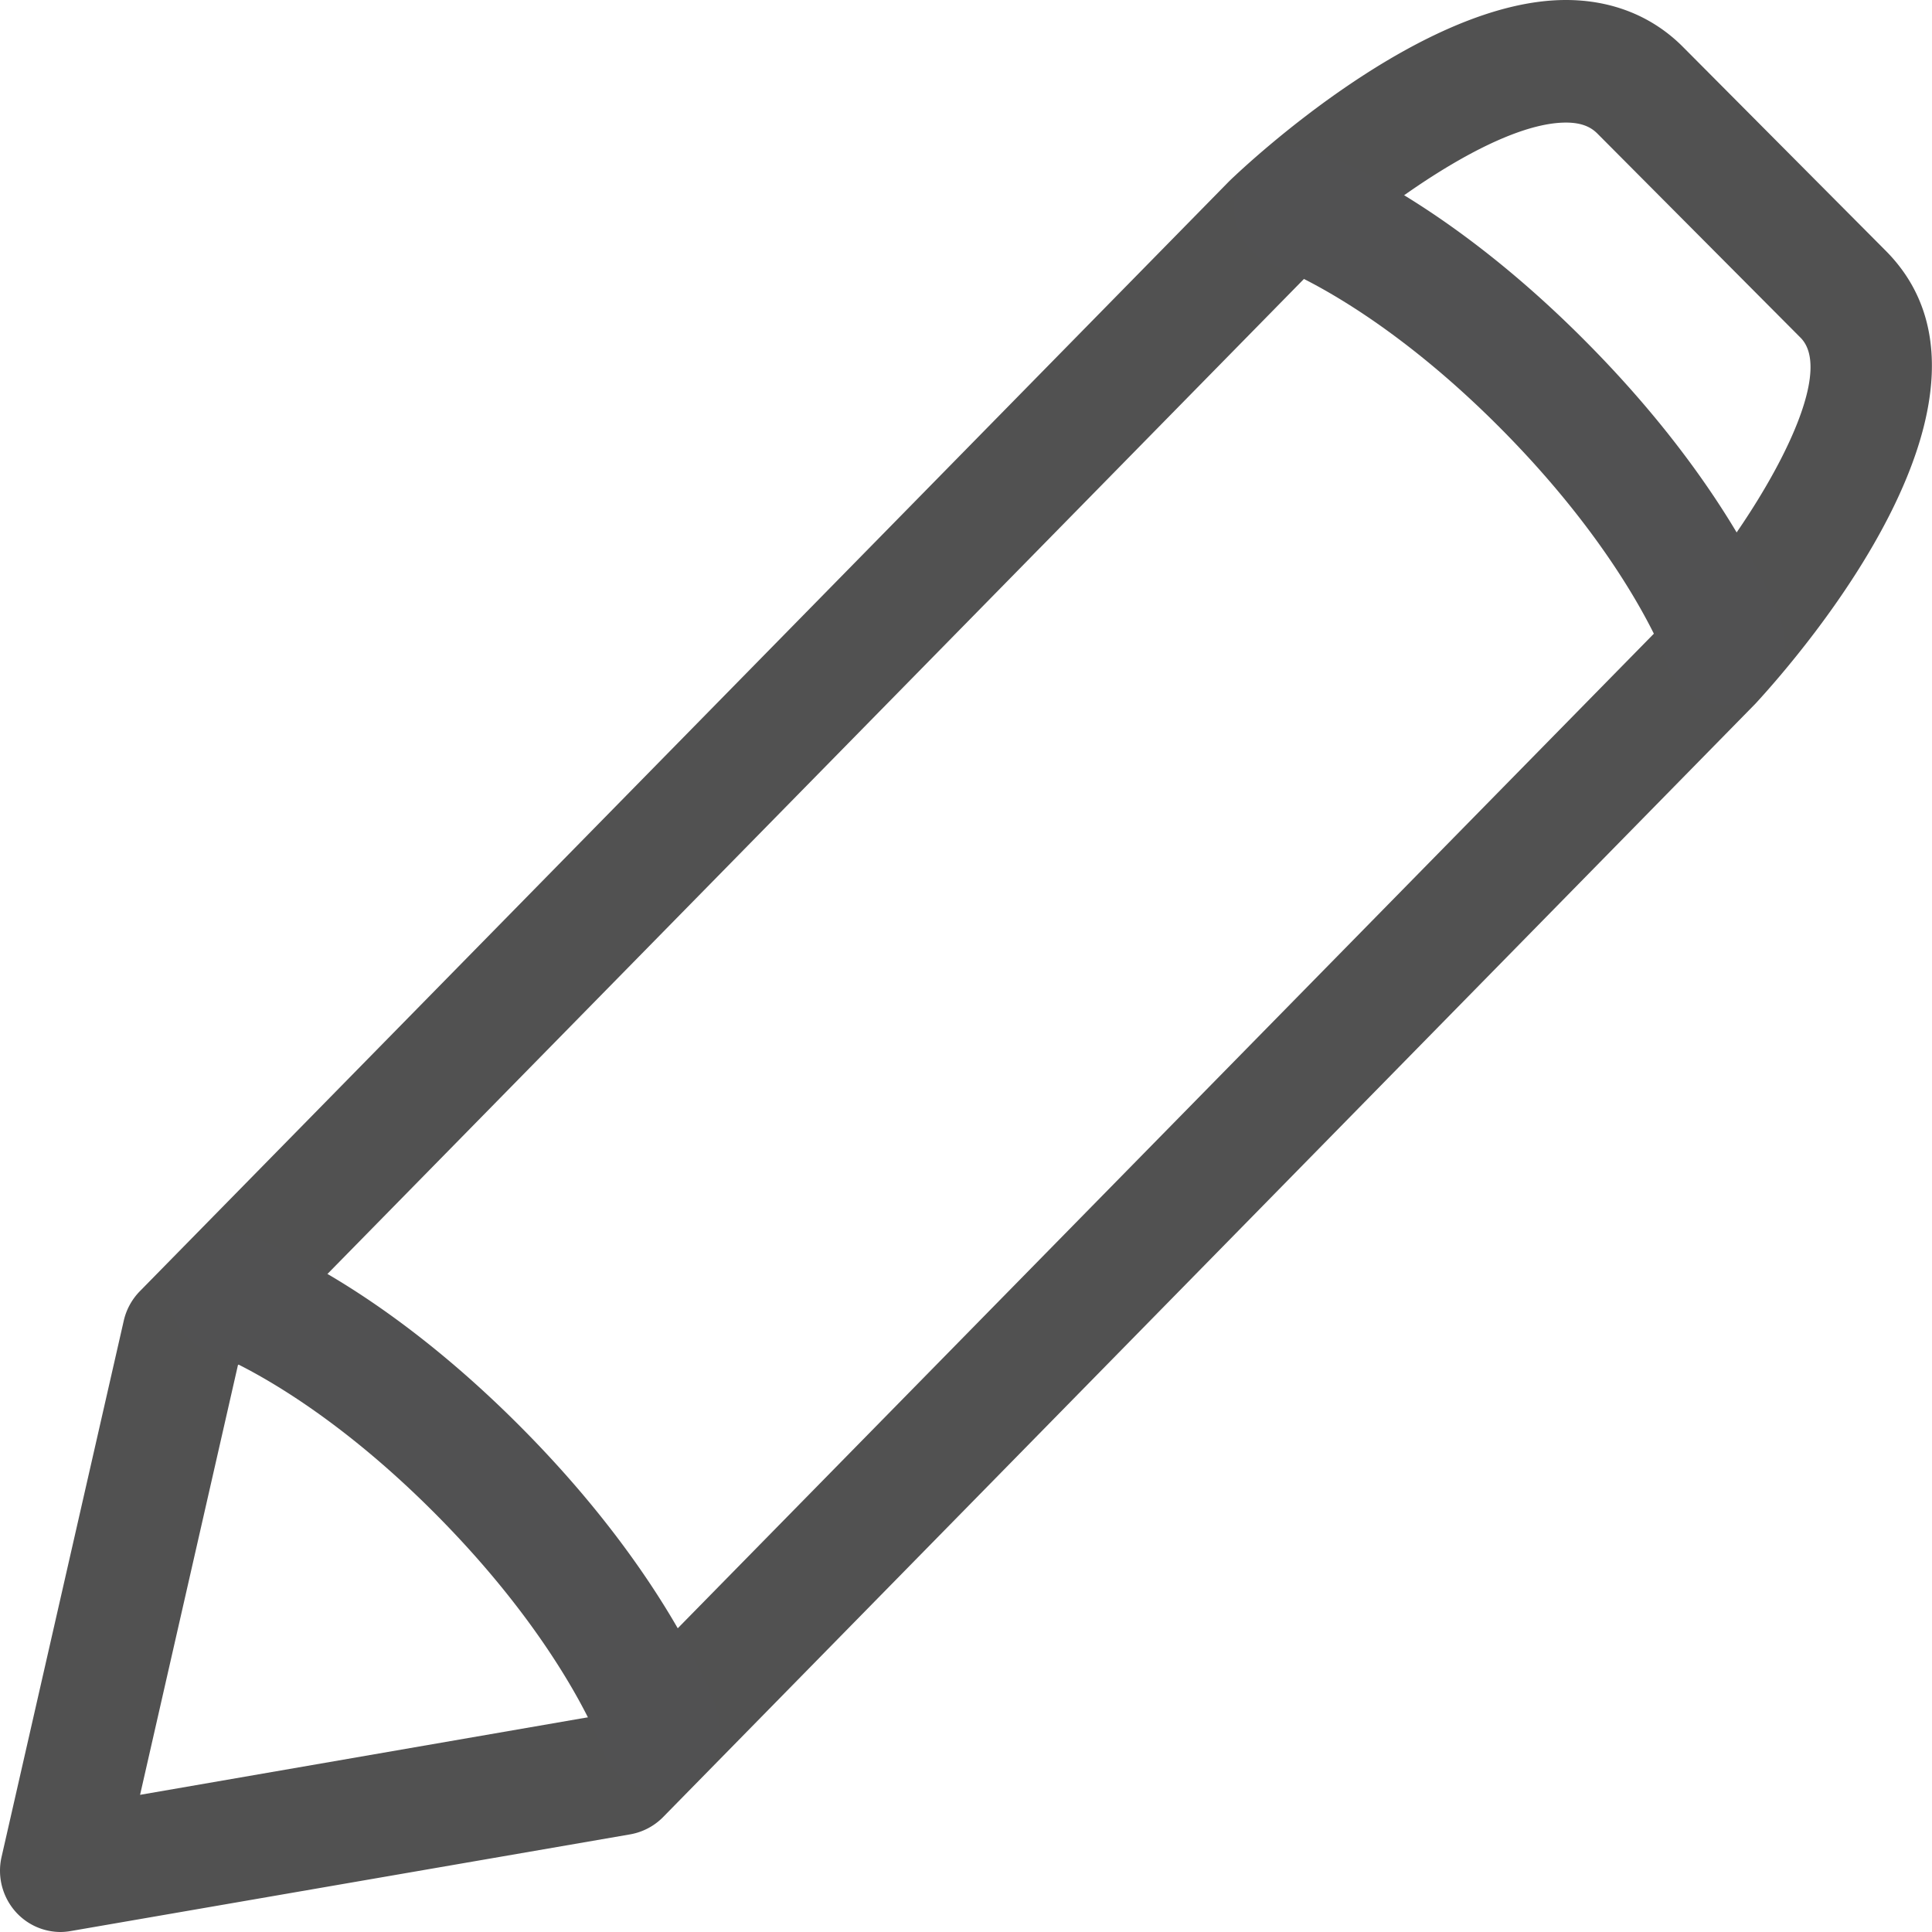
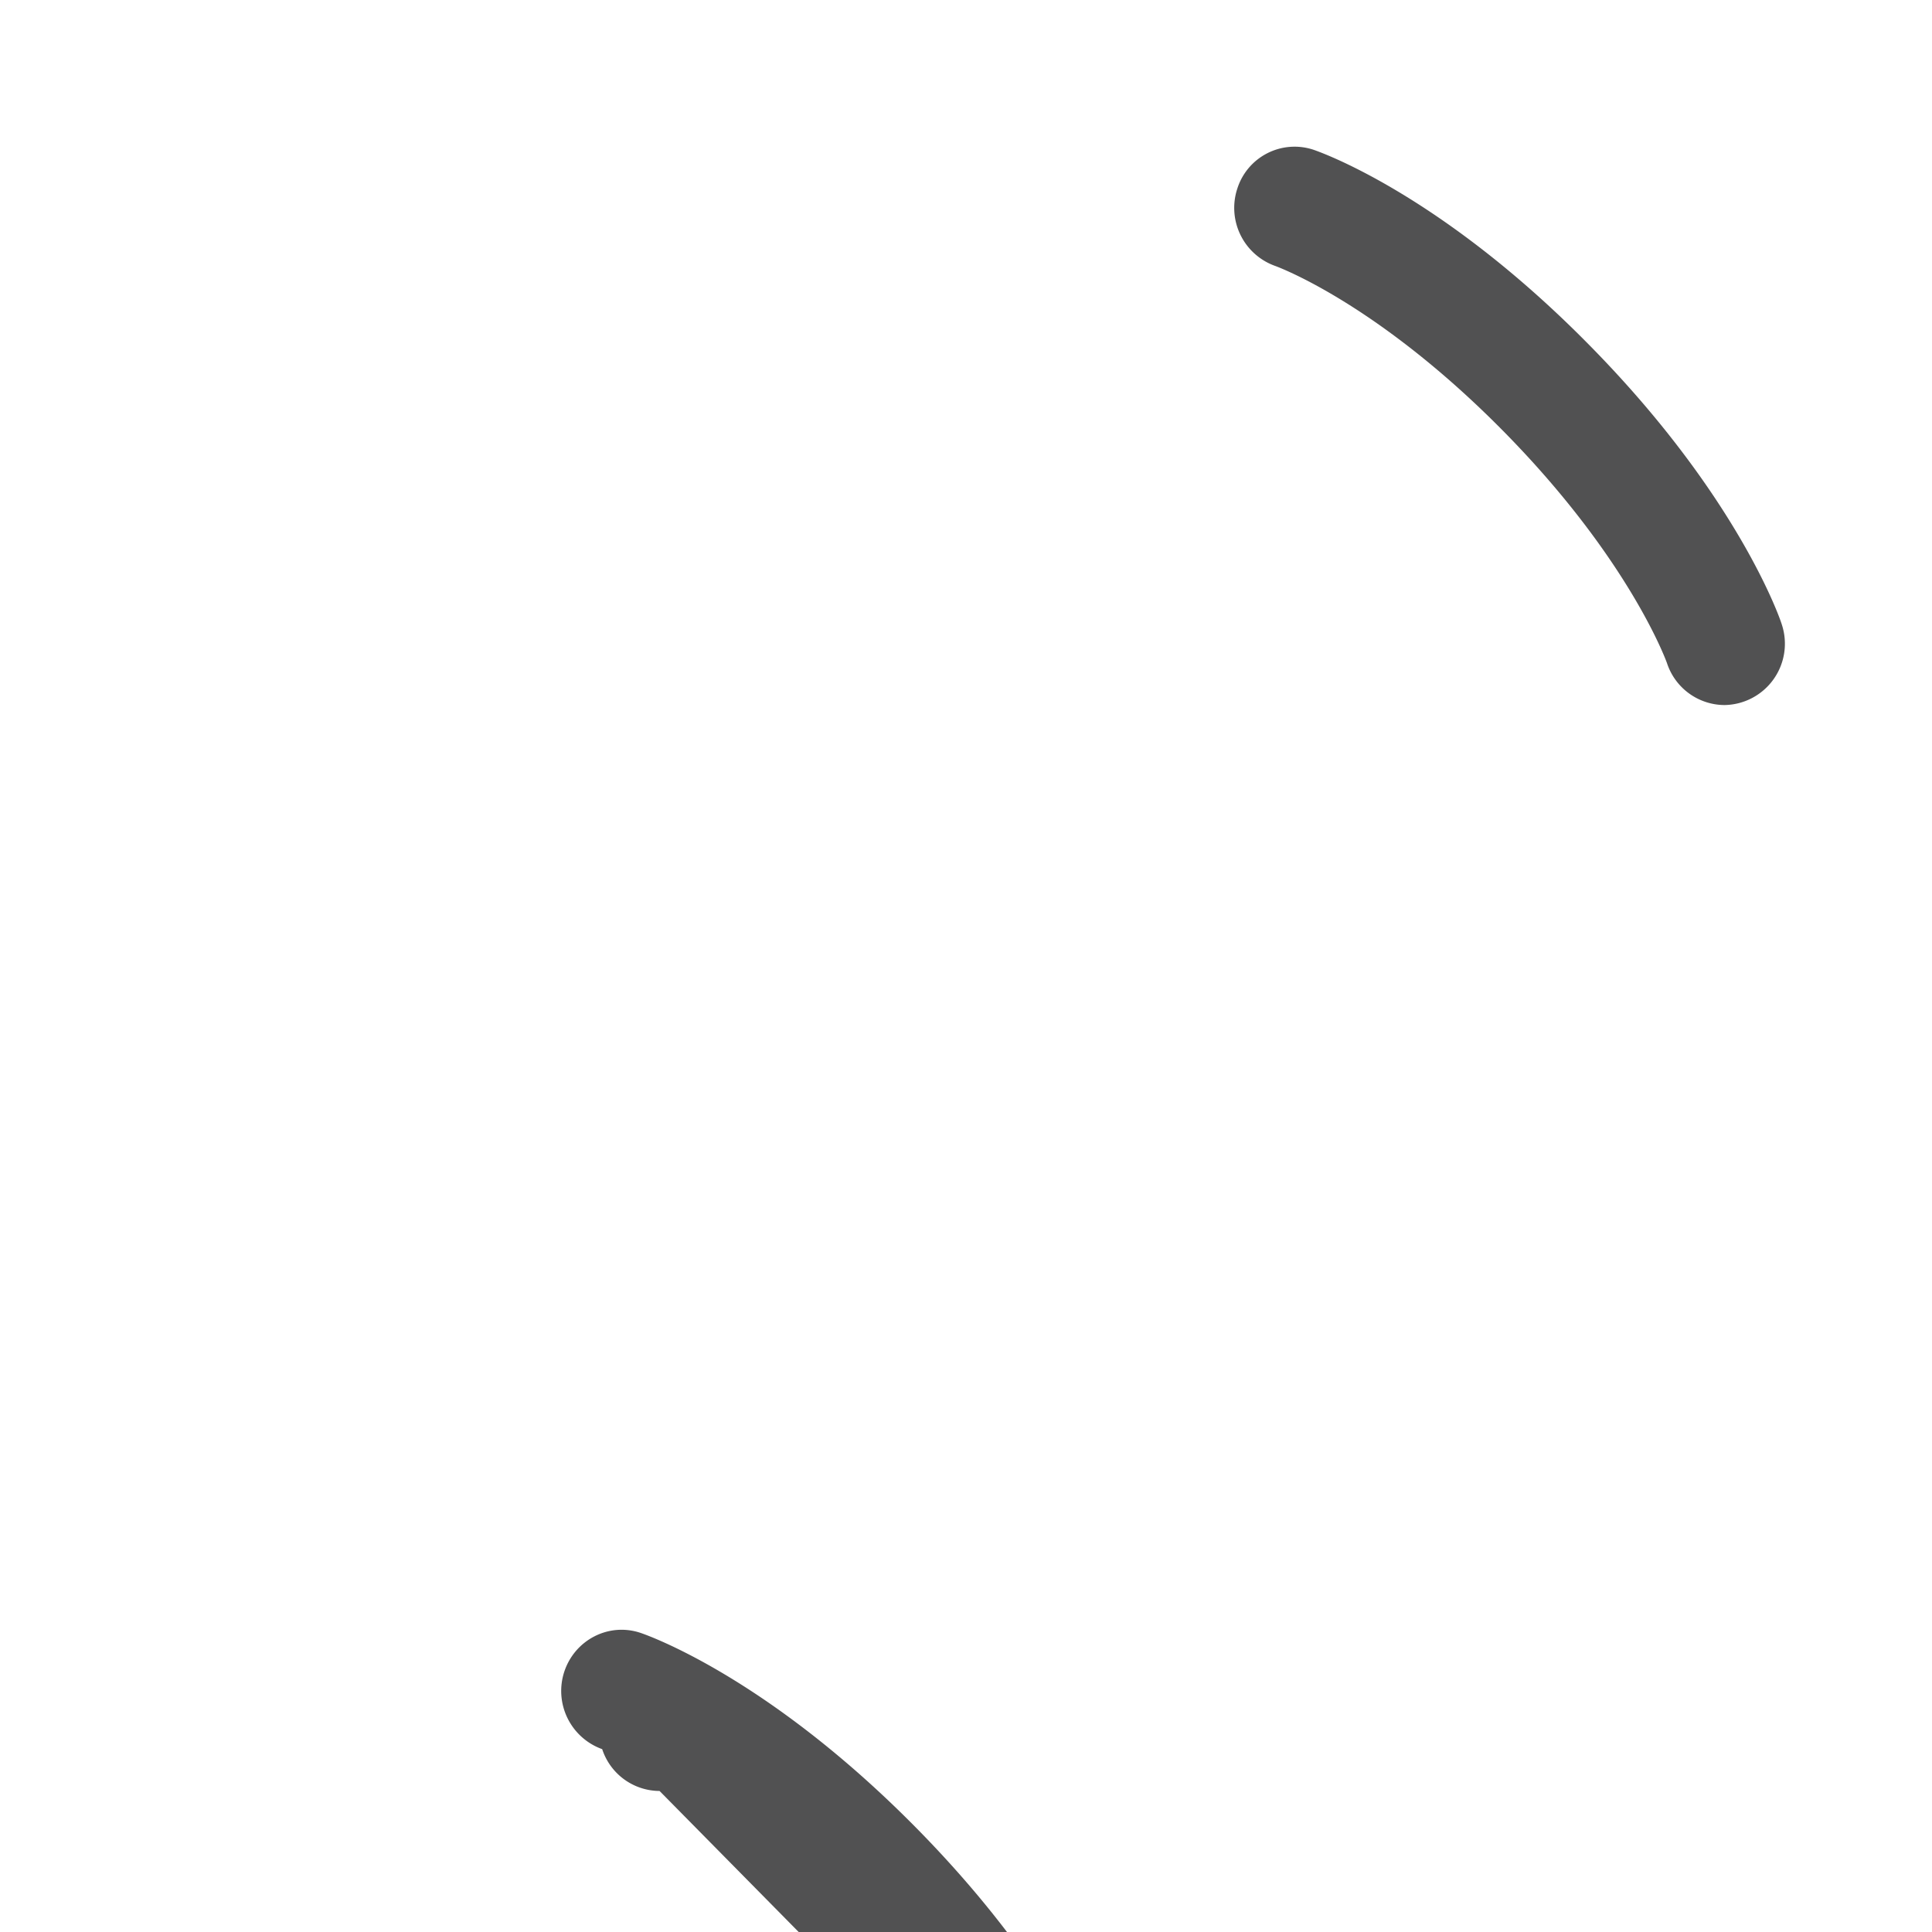
<svg xmlns="http://www.w3.org/2000/svg" t="1734422368220" class="icon" viewBox="0 0 1024 1024" version="1.1" width="48" height="48">
-   <path d="M32.107 1024a31.998 31.998 0 0 1-23.346-10.188A32.766 32.766 0 0 1 0.825 984.22l64.765-284.197a32.766 32.766 0 0 1 8.499-15.616L651.647 95.893C662.552 85.397 754.042 0 829.967 0c24.422 0 45.873 8.601 62.052 24.882L999.482 132.909c75.107 75.516-44.388 213.288-69.116 240.116l-578.94 590.101a32.357 32.357 0 0 1-17.357 9.113l-296.535 51.249a31.947 31.947 0 0 1-5.427 0.512z m93.998-300.427L74.242 951.3l238.939-41.368 571.005-581.808c43.415-47.306 91.643-127.532 70.14-149.138L846.863 71.011c-2.816-2.867-7.27-6.041-16.844-6.041-38.142 0-102.14 47.46-133.523 77.41l-570.39 581.193z" p-id="10222" fill="#515151" />
-   <path d="M914.034 373.69a32.254 32.254 0 0 1-30.463-22.117c-0.102-0.359-19.557-55.037-87.087-123.386-67.324-68.144-120.109-87.036-120.62-87.24a32.664 32.664 0 0 1-20.019-41.112 31.845 31.845 0 0 1 40.292-20.479c2.663 0.922 66.506 22.732 145.708 103.01 79.152 80.072 101.73 145.81 102.498 148.472a32.51 32.51 0 0 1-30.31 42.852zM349.582 949.252a32.152 32.152 0 0 1-30.411-22.169c-0.103-0.358-19.558-55.037-87.087-123.386-67.376-68.195-120.11-86.984-120.621-87.189a32.766 32.766 0 0 1-20.07-41.111c5.632-16.896 23.602-26.111 40.344-20.53 2.713 0.921 66.505 22.731 145.759 102.958 79.151 80.072 101.627 145.81 102.548 148.523a32.562 32.562 0 0 1-30.462 42.904z" fill="#515152" />
+   <path d="M914.034 373.69a32.254 32.254 0 0 1-30.463-22.117c-0.102-0.359-19.557-55.037-87.087-123.386-67.324-68.144-120.109-87.036-120.62-87.24a32.664 32.664 0 0 1-20.019-41.112 31.845 31.845 0 0 1 40.292-20.479c2.663 0.922 66.506 22.732 145.708 103.01 79.152 80.072 101.73 145.81 102.498 148.472a32.51 32.51 0 0 1-30.31 42.852zM349.582 949.252a32.152 32.152 0 0 1-30.411-22.169a32.766 32.766 0 0 1-20.07-41.111c5.632-16.896 23.602-26.111 40.344-20.53 2.713 0.921 66.505 22.731 145.759 102.958 79.151 80.072 101.627 145.81 102.548 148.523a32.562 32.562 0 0 1-30.462 42.904z" fill="#515152" />
</svg>